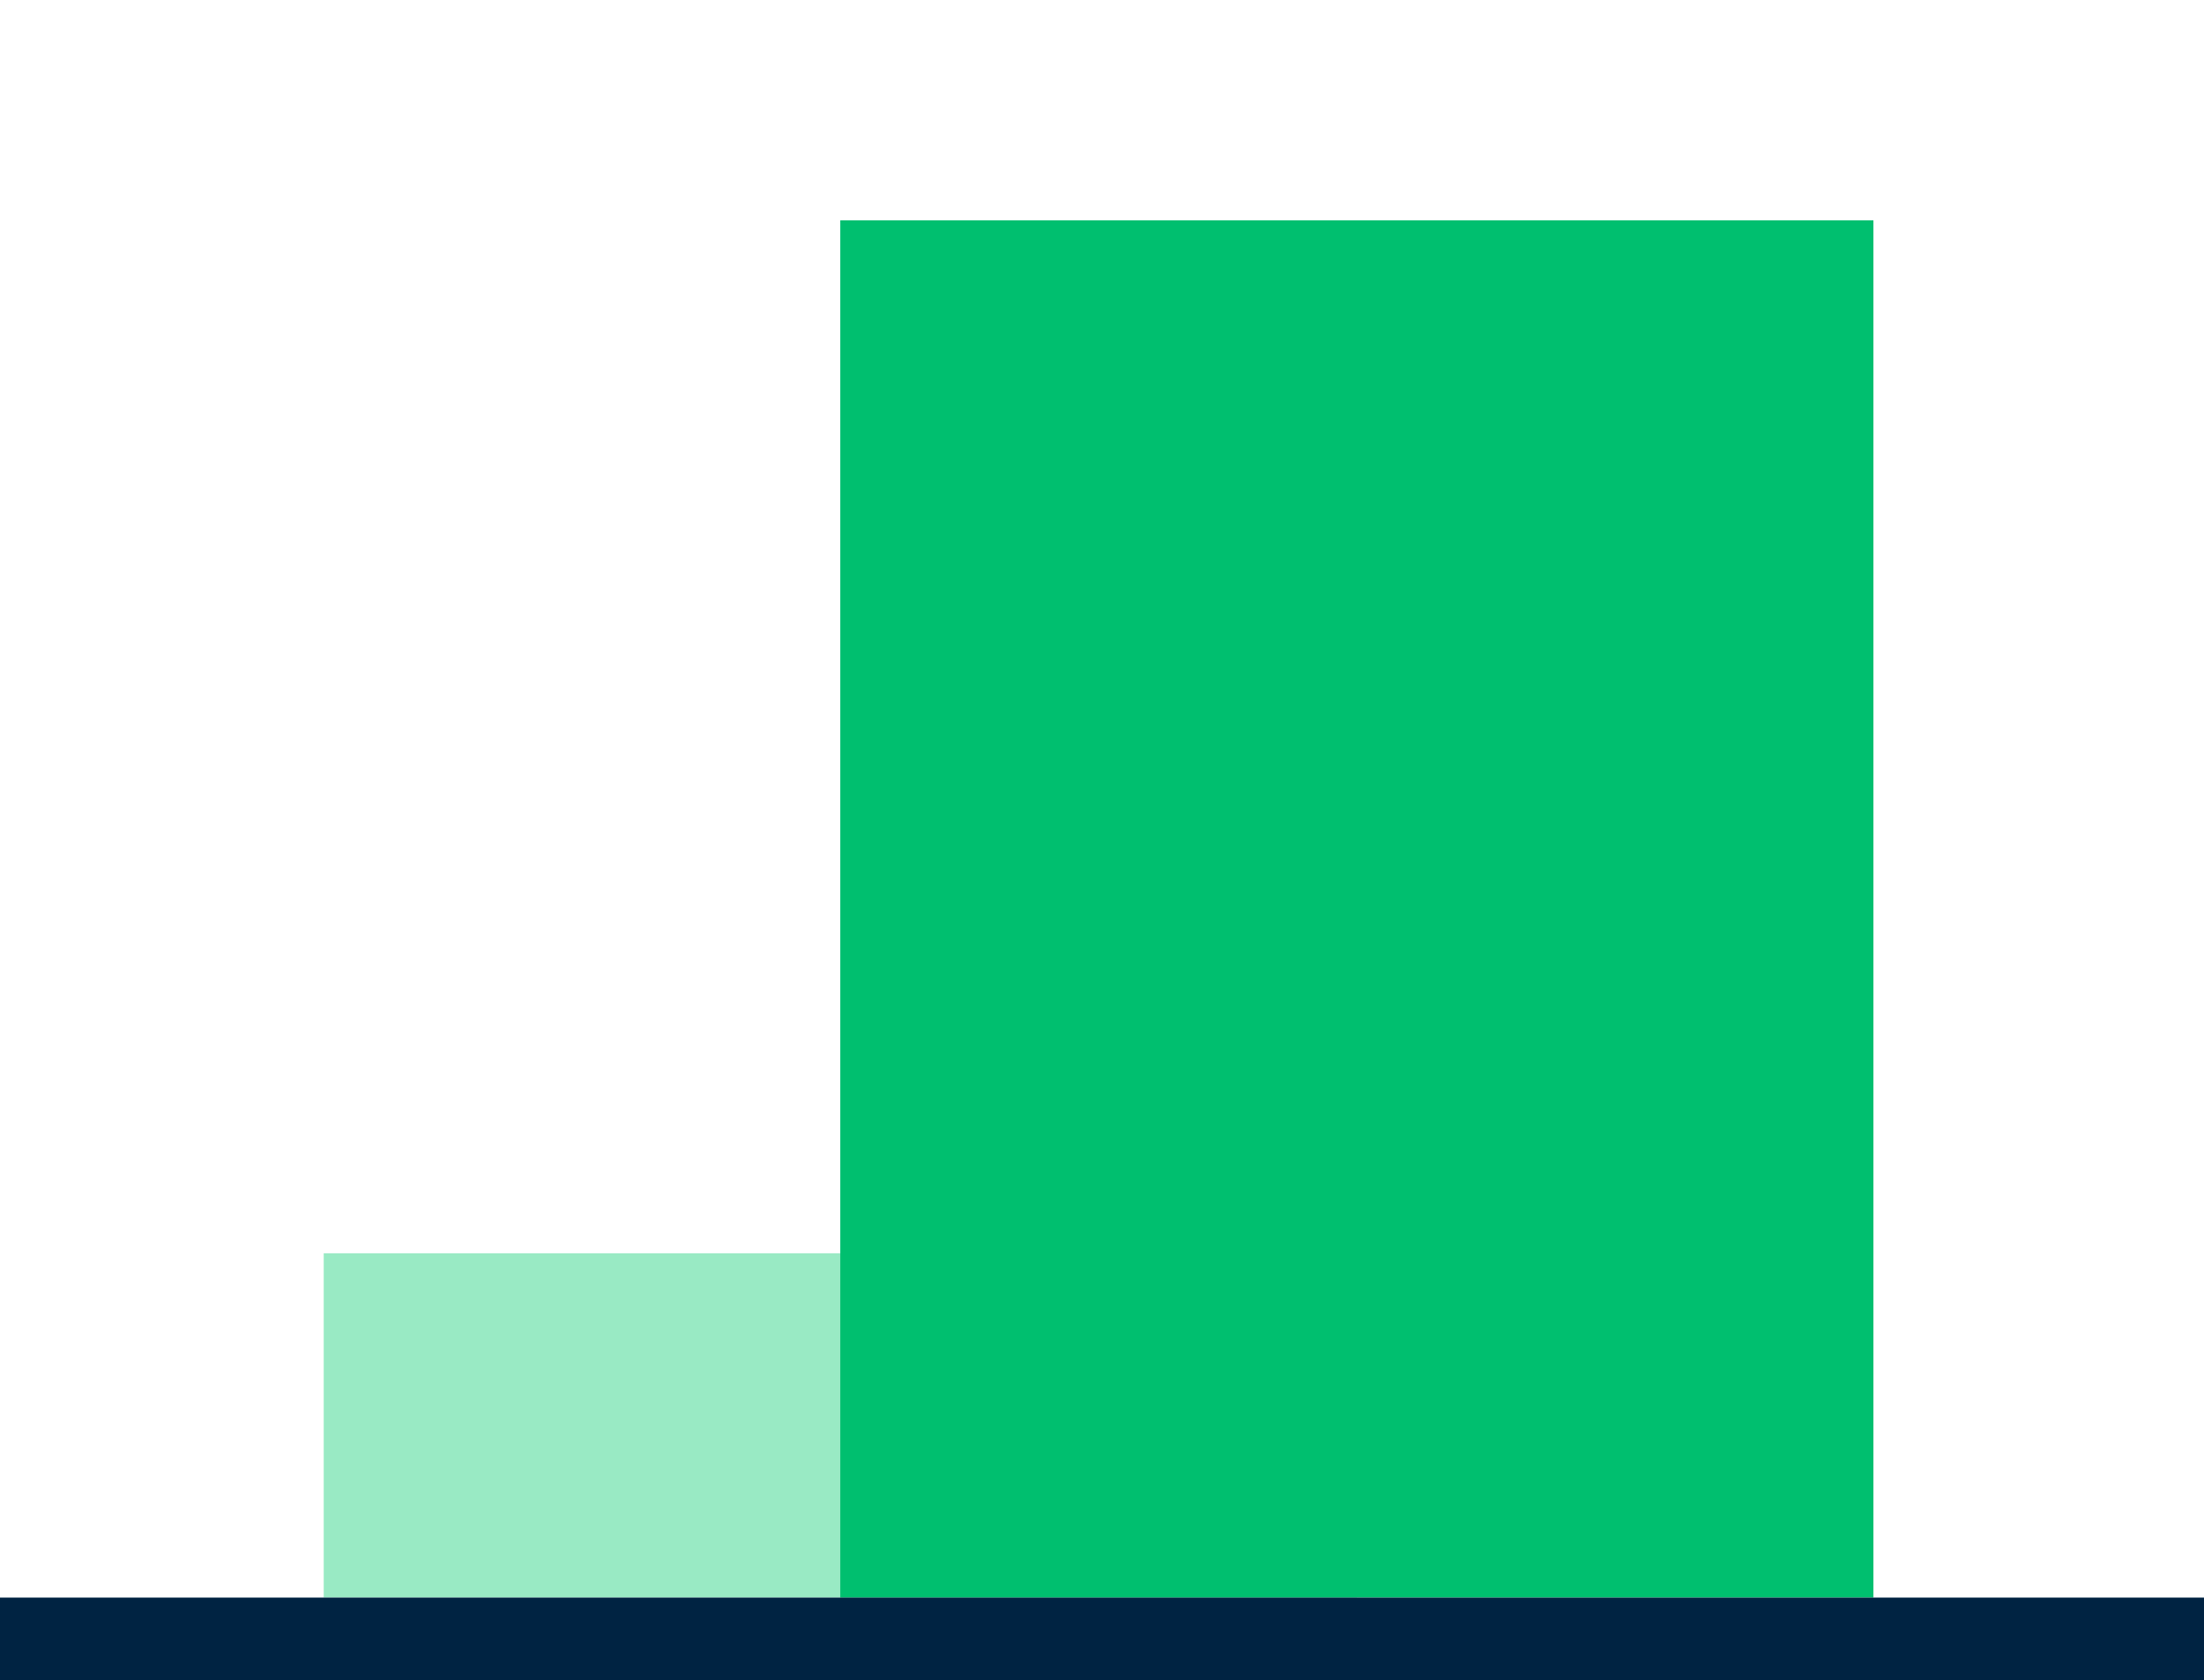
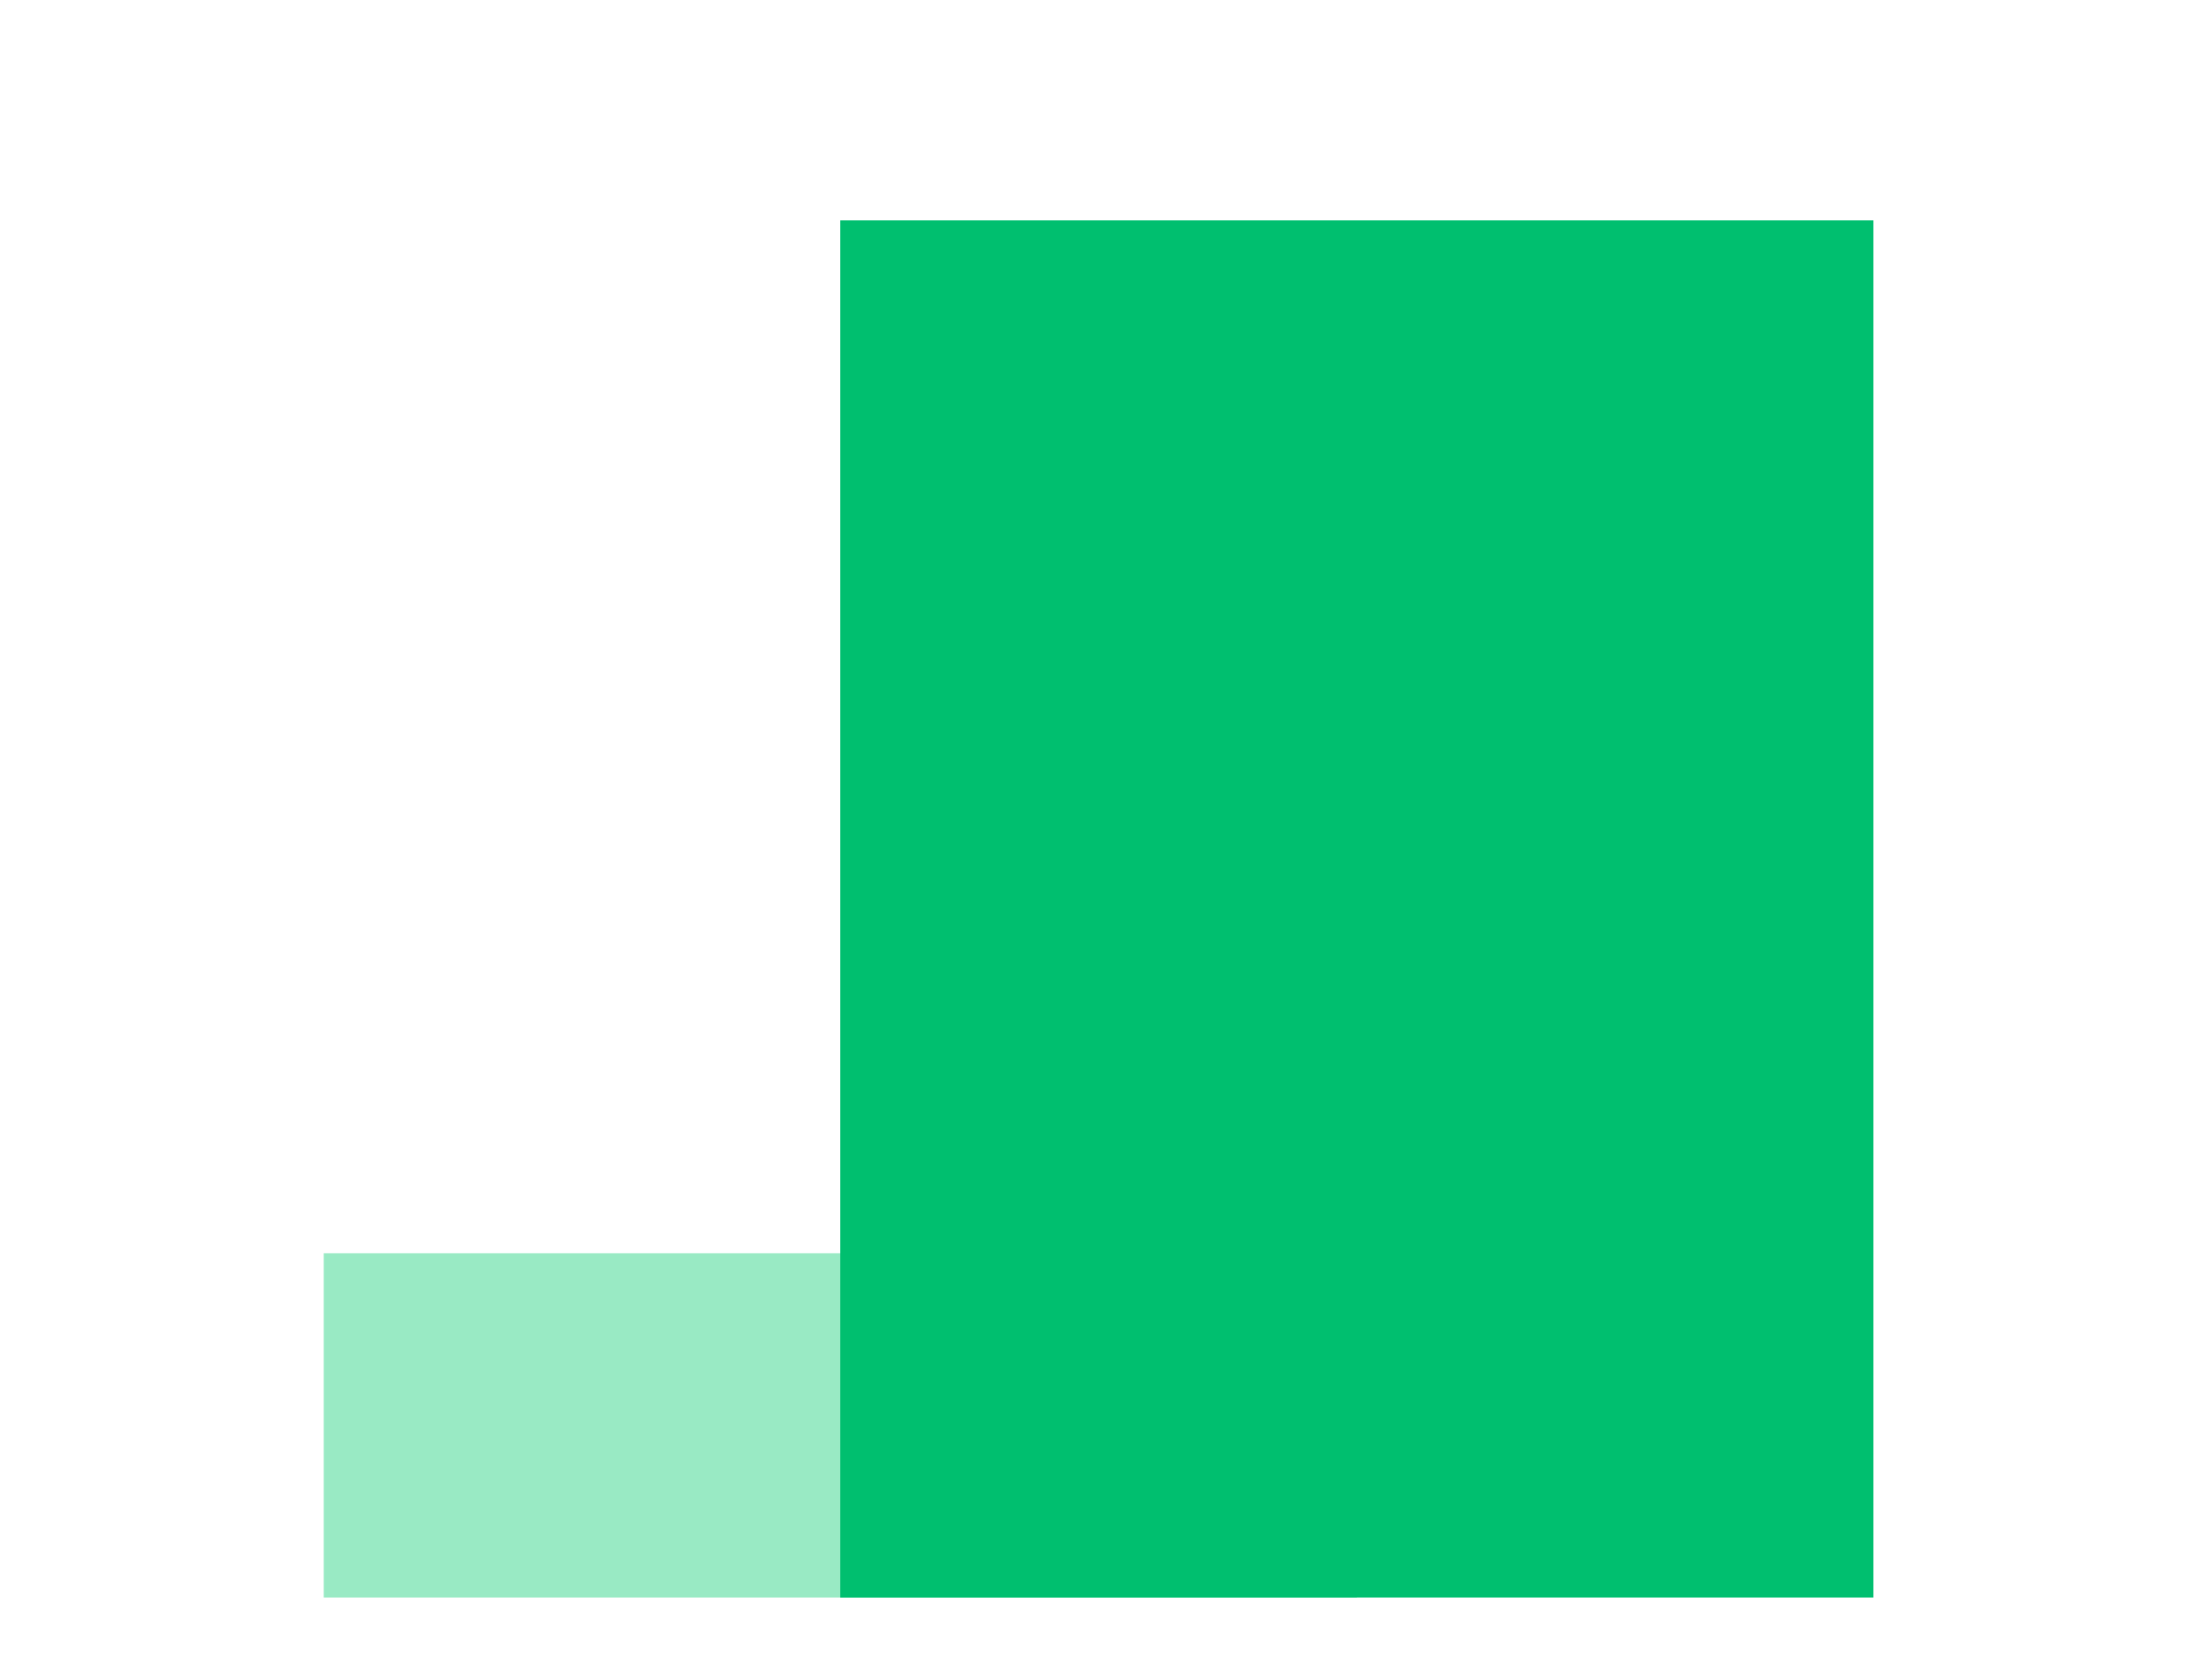
<svg xmlns="http://www.w3.org/2000/svg" width="160" height="122" viewBox="0 0 160 122">
  <defs>
    <style>
            .a{fill:#99eac4;}.b{fill:#00bf6f;}.c{fill:none;stroke:#002342;stroke-width:6px;}.d{fill:#00244b;font-size:23px;font-family:NunitoSans-Bold,
            Nunito Sans;font-weight:700;letter-spacing:0.01em;}
        </style>
  </defs>
  <g transform="translate(-2686 4855)">
    <path class="a" d="M68.907-181.264h75v-25h-75Z" transform="translate(2640.593 -4557.736)" />
    <path class="b" d="M108.816-32.25h75v-100h-75Z" transform="translate(2638.184 -4706.75)" />
    <g transform="translate(2686 -4736)">
-       <path class="c" d="M0,0H160" />
-     </g>
+       </g>
  </g>
</svg>